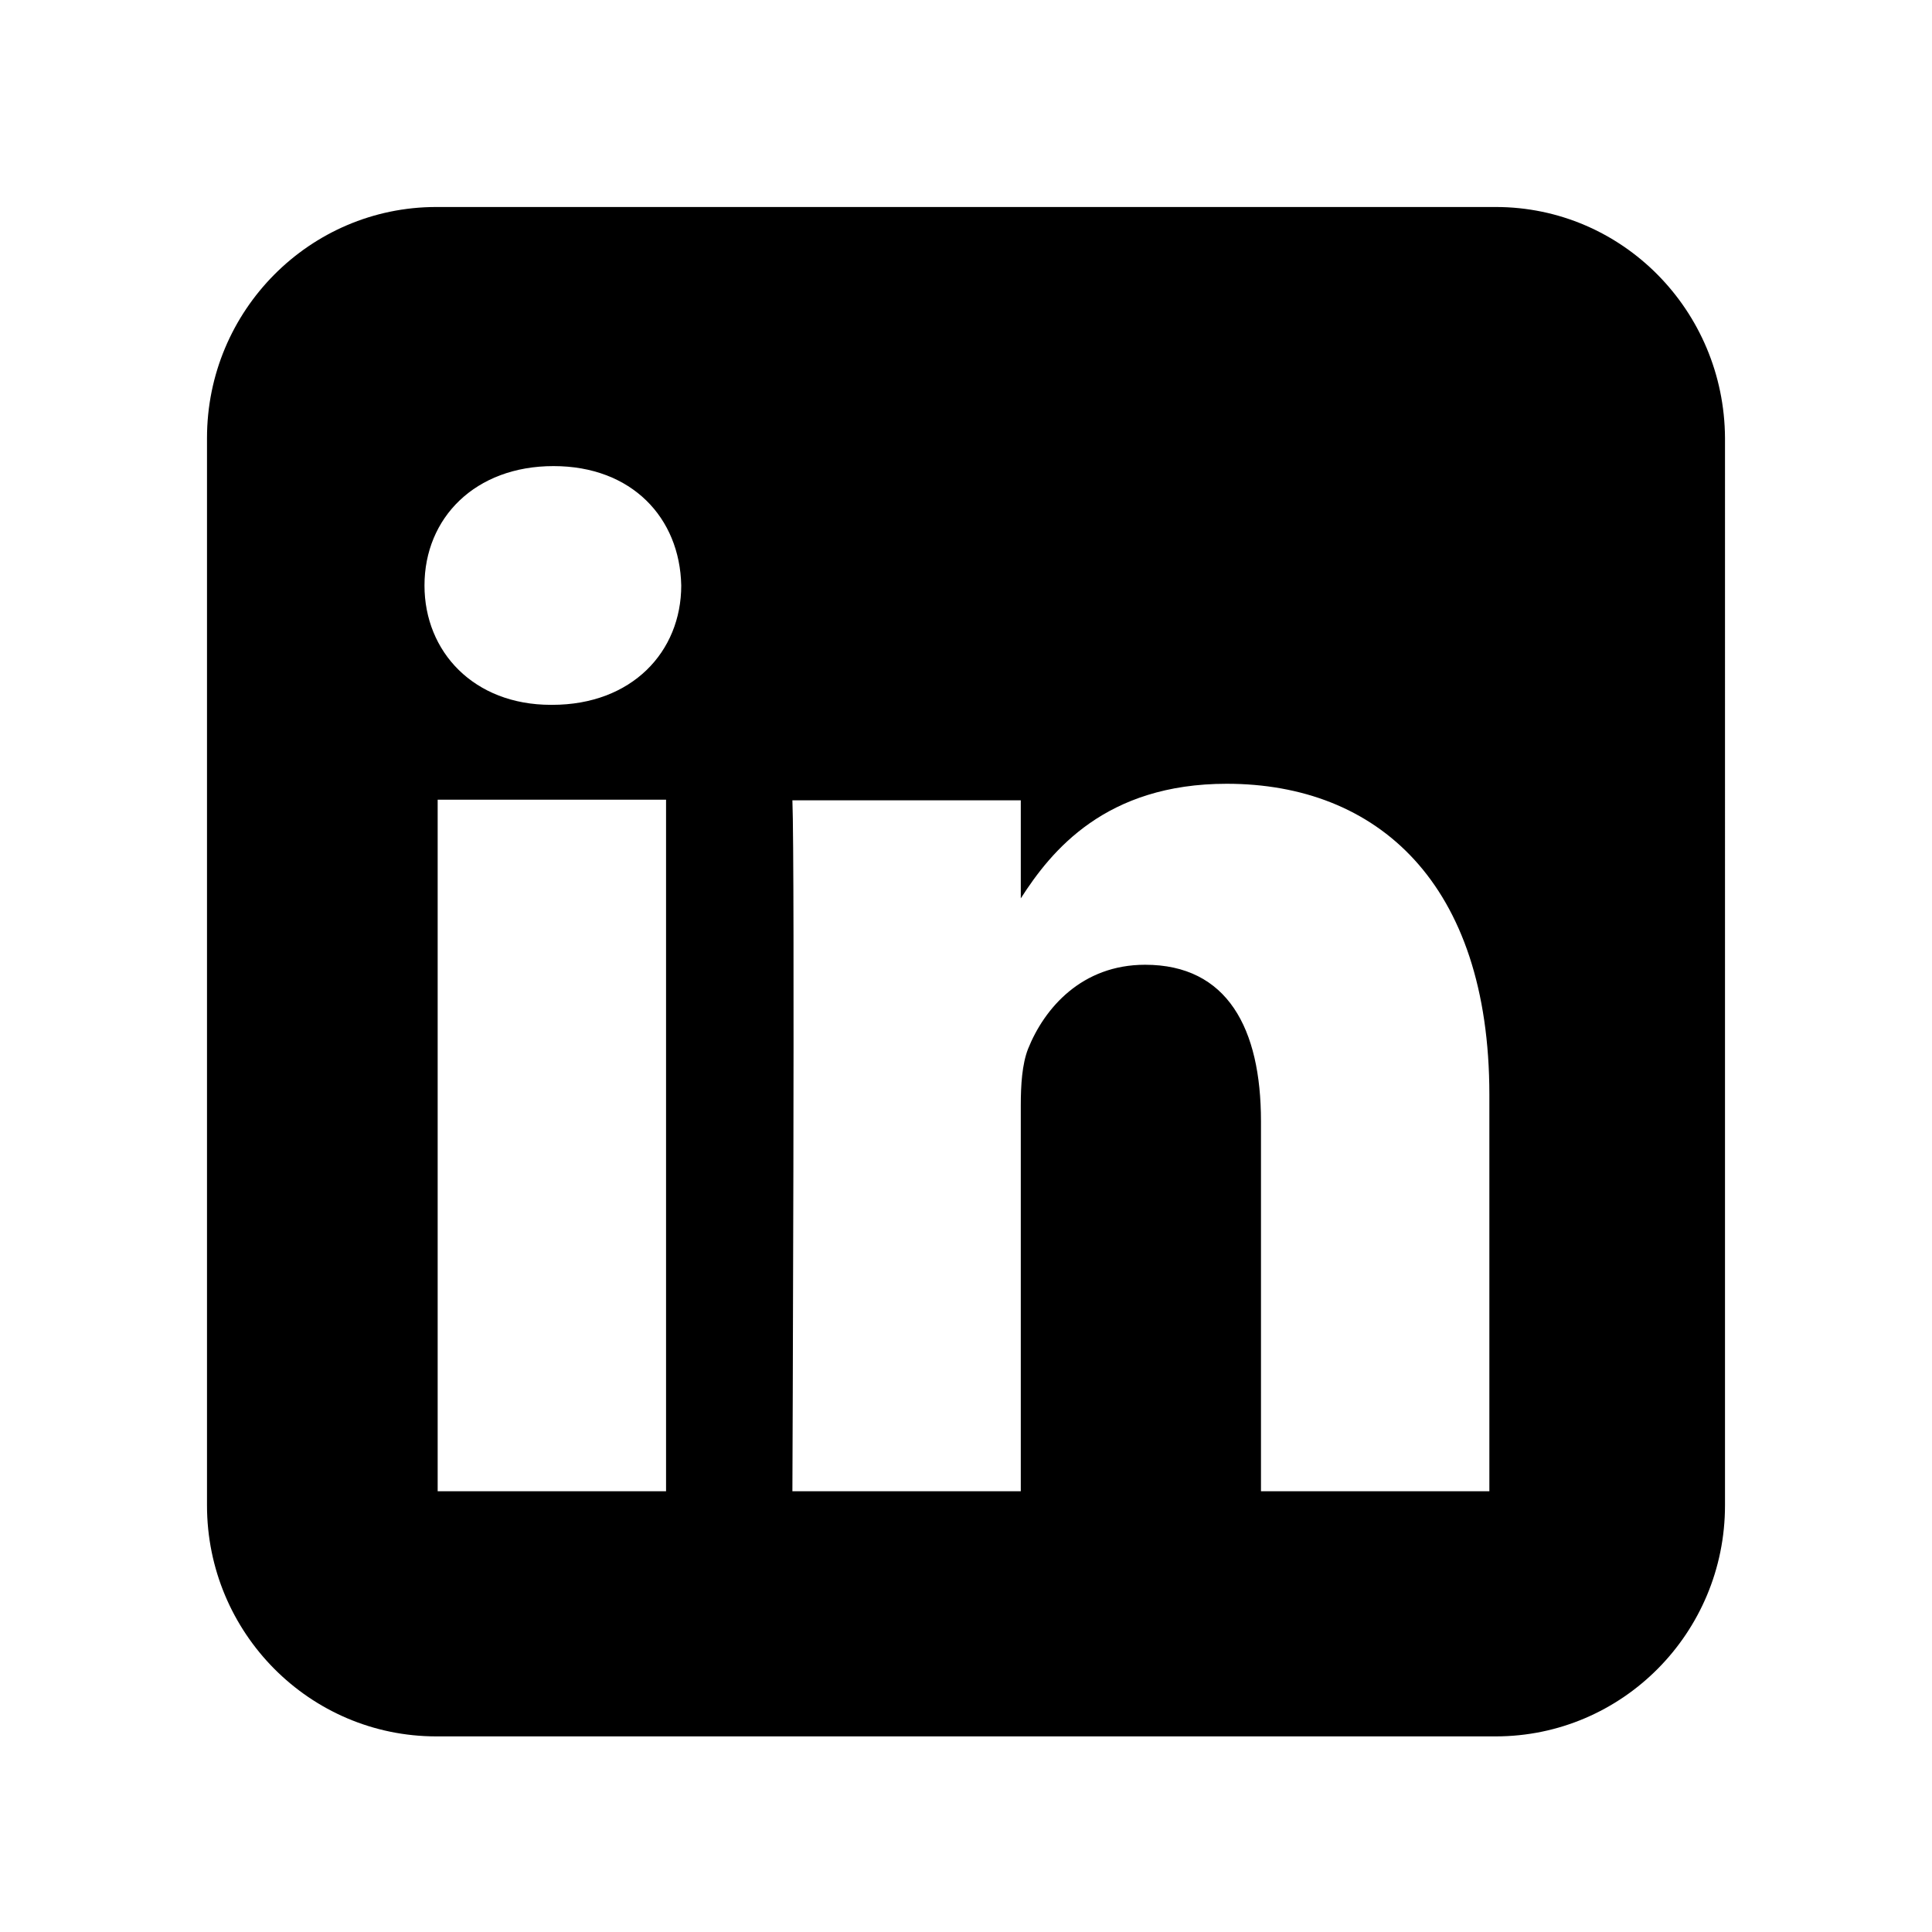
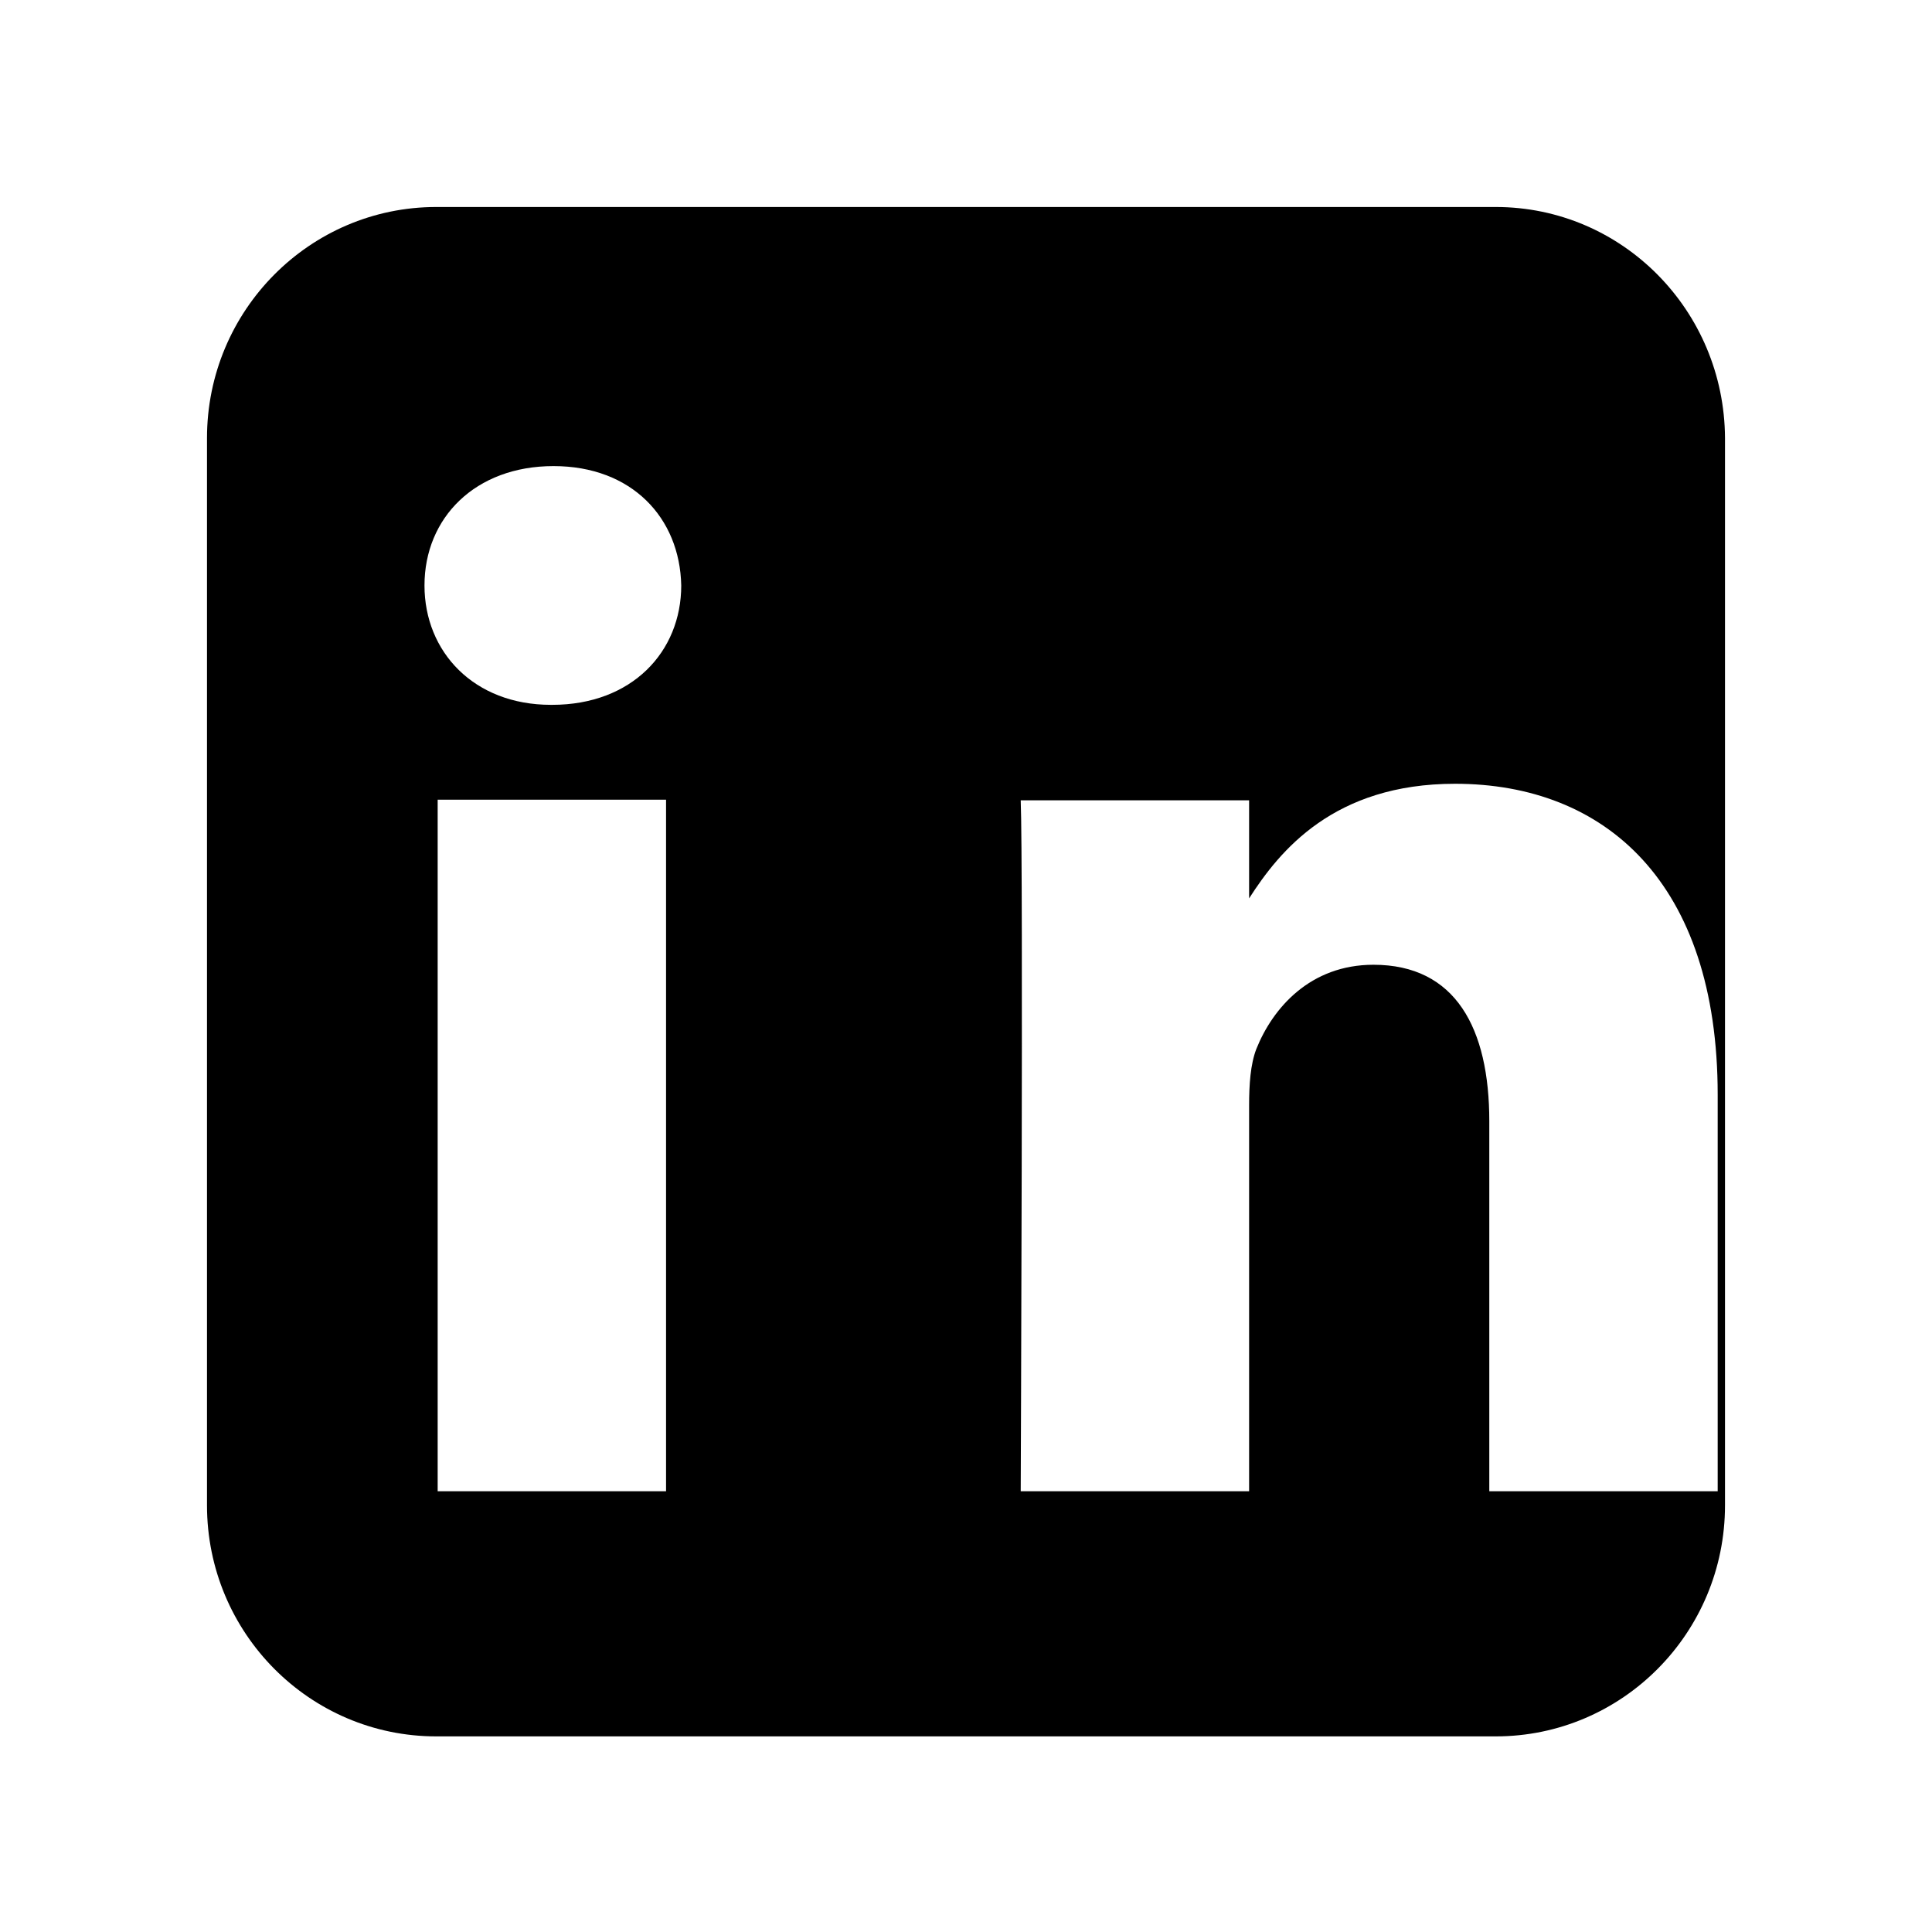
<svg xmlns="http://www.w3.org/2000/svg" width="28" height="28" viewBox="0 0 28 28" fill="none">
-   <path fill-rule="evenodd" clip-rule="evenodd" d="M21.677 3H6.323C4.49 3 3 4.5 3 6.348v15.469c0 1.849 1.489 3.348 3.323 3.348h15.354c1.835 0 3.323-1.5 3.323-3.348V6.348C24.99 4.5 23.512 3 21.677 3zM9.653 21.612V11.59h-3.31v10.022h3.31zm-1.65-11.397c1.154 0 1.87-.768 1.87-1.73-.02-.98-.716-1.73-1.851-1.73s-1.87.75-1.87 1.73c0 .962.716 1.73 1.832 1.73h.019zm6.79 11.397h-3.309s.038-9.09 0-10.013h3.31v1.421c.442-.69 1.227-1.661 2.985-1.661 2.175 0 3.806 1.432 3.806 4.507v5.746h-3.31V16.25c0-1.345-.486-2.268-1.679-2.268-.915 0-1.459.625-1.697 1.22-.086.222-.105.52-.105.818v5.592z" fill="currentColor" />
+   <path fill-rule="evenodd" clip-rule="evenodd" d="M21.677 3H6.323C4.49 3 3 4.5 3 6.348v15.469c0 1.849 1.489 3.348 3.323 3.348h15.354c1.835 0 3.323-1.5 3.323-3.348V6.348C24.99 4.5 23.512 3 21.677 3zM9.653 21.612V11.59h-3.31v10.022h3.31zm-1.65-11.397c1.154 0 1.87-.768 1.87-1.73-.02-.98-.716-1.73-1.851-1.73s-1.87.75-1.87 1.73c0 .962.716 1.73 1.832 1.73h.019zm6.79 11.397s.038-9.09 0-10.013h3.31v1.421c.442-.69 1.227-1.661 2.985-1.661 2.175 0 3.806 1.432 3.806 4.507v5.746h-3.31V16.25c0-1.345-.486-2.268-1.679-2.268-.915 0-1.459.625-1.697 1.22-.086.222-.105.52-.105.818v5.592z" fill="currentColor" />
</svg>